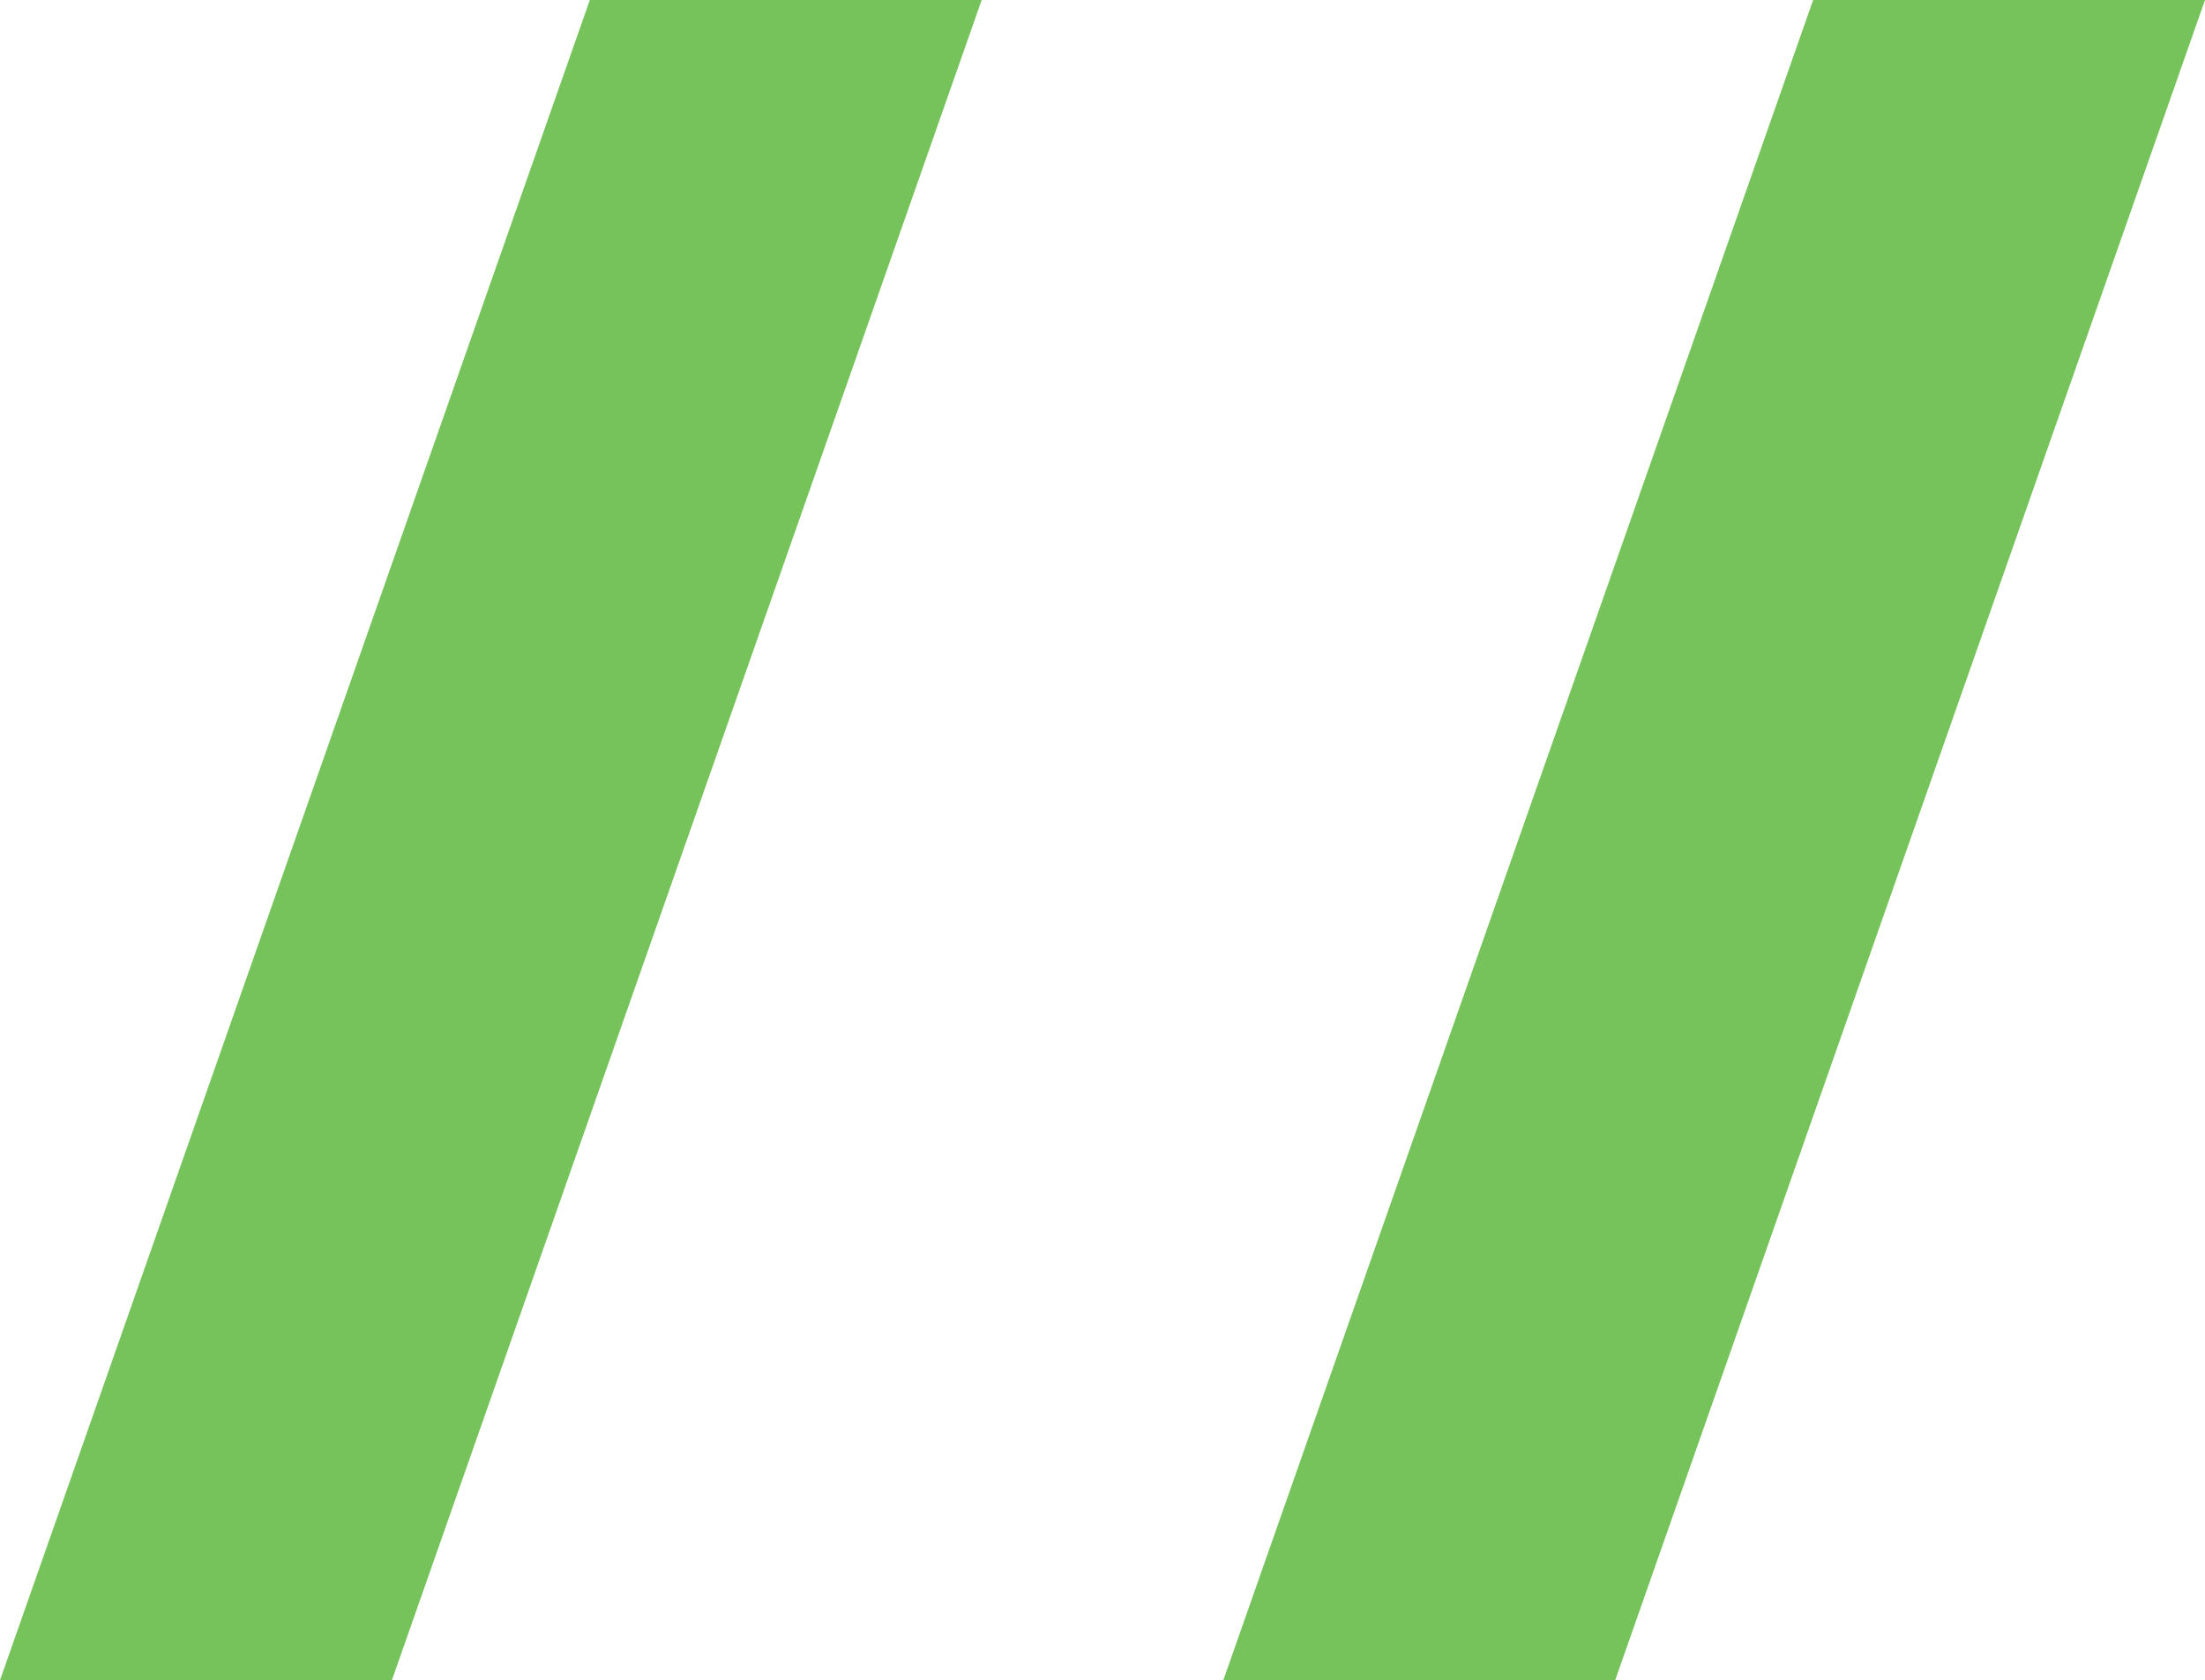
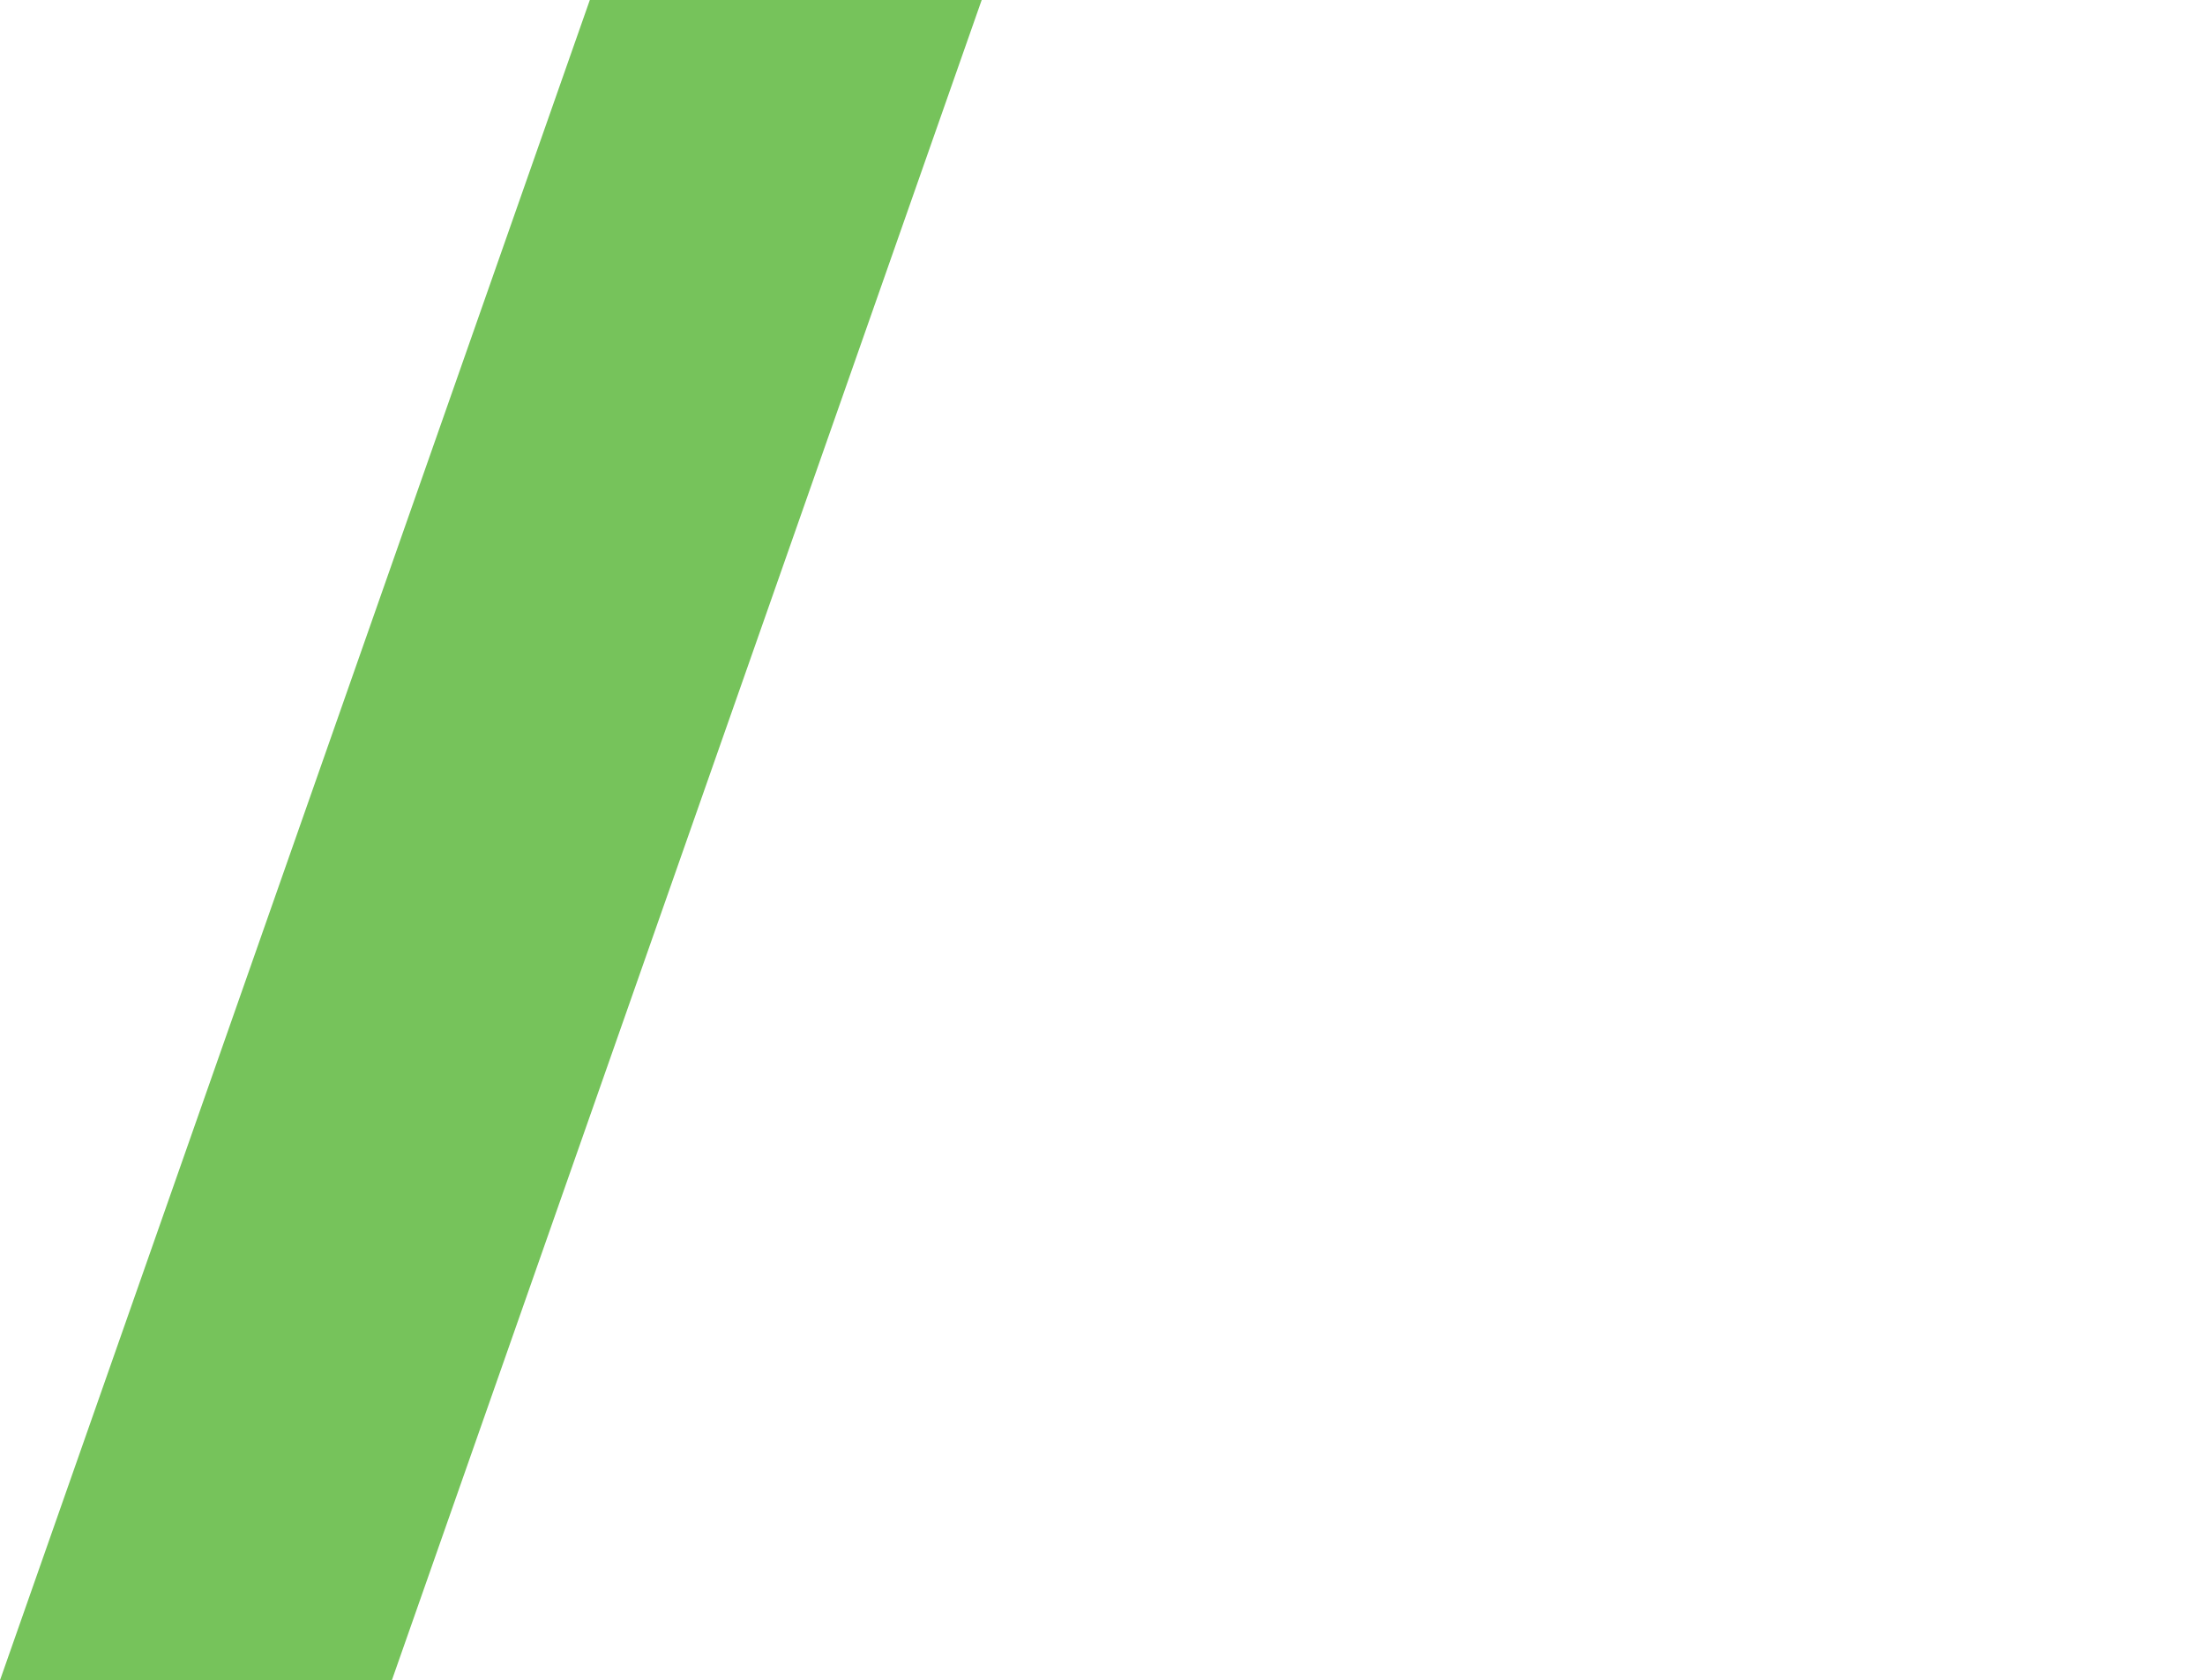
<svg xmlns="http://www.w3.org/2000/svg" id="Layer_2" viewBox="0 0 103.03 78.52">
  <defs>
    <style>
      .cls-1 {
        fill: #67bd4a;
        opacity: .9;
      }
    </style>
  </defs>
  <g id="Layer_1-2" data-name="Layer_1">
    <g>
-       <path class="cls-1" d="M27.56,0h18.31l-27.56,78.52H0L27.56,0Z" />
-       <path class="cls-1" d="M84.72,0h18.31l-27.56,78.52h-18.31L84.72,0Z" />
+       <path class="cls-1" d="M27.56,0h18.31l-27.56,78.52H0Z" />
    </g>
  </g>
</svg>